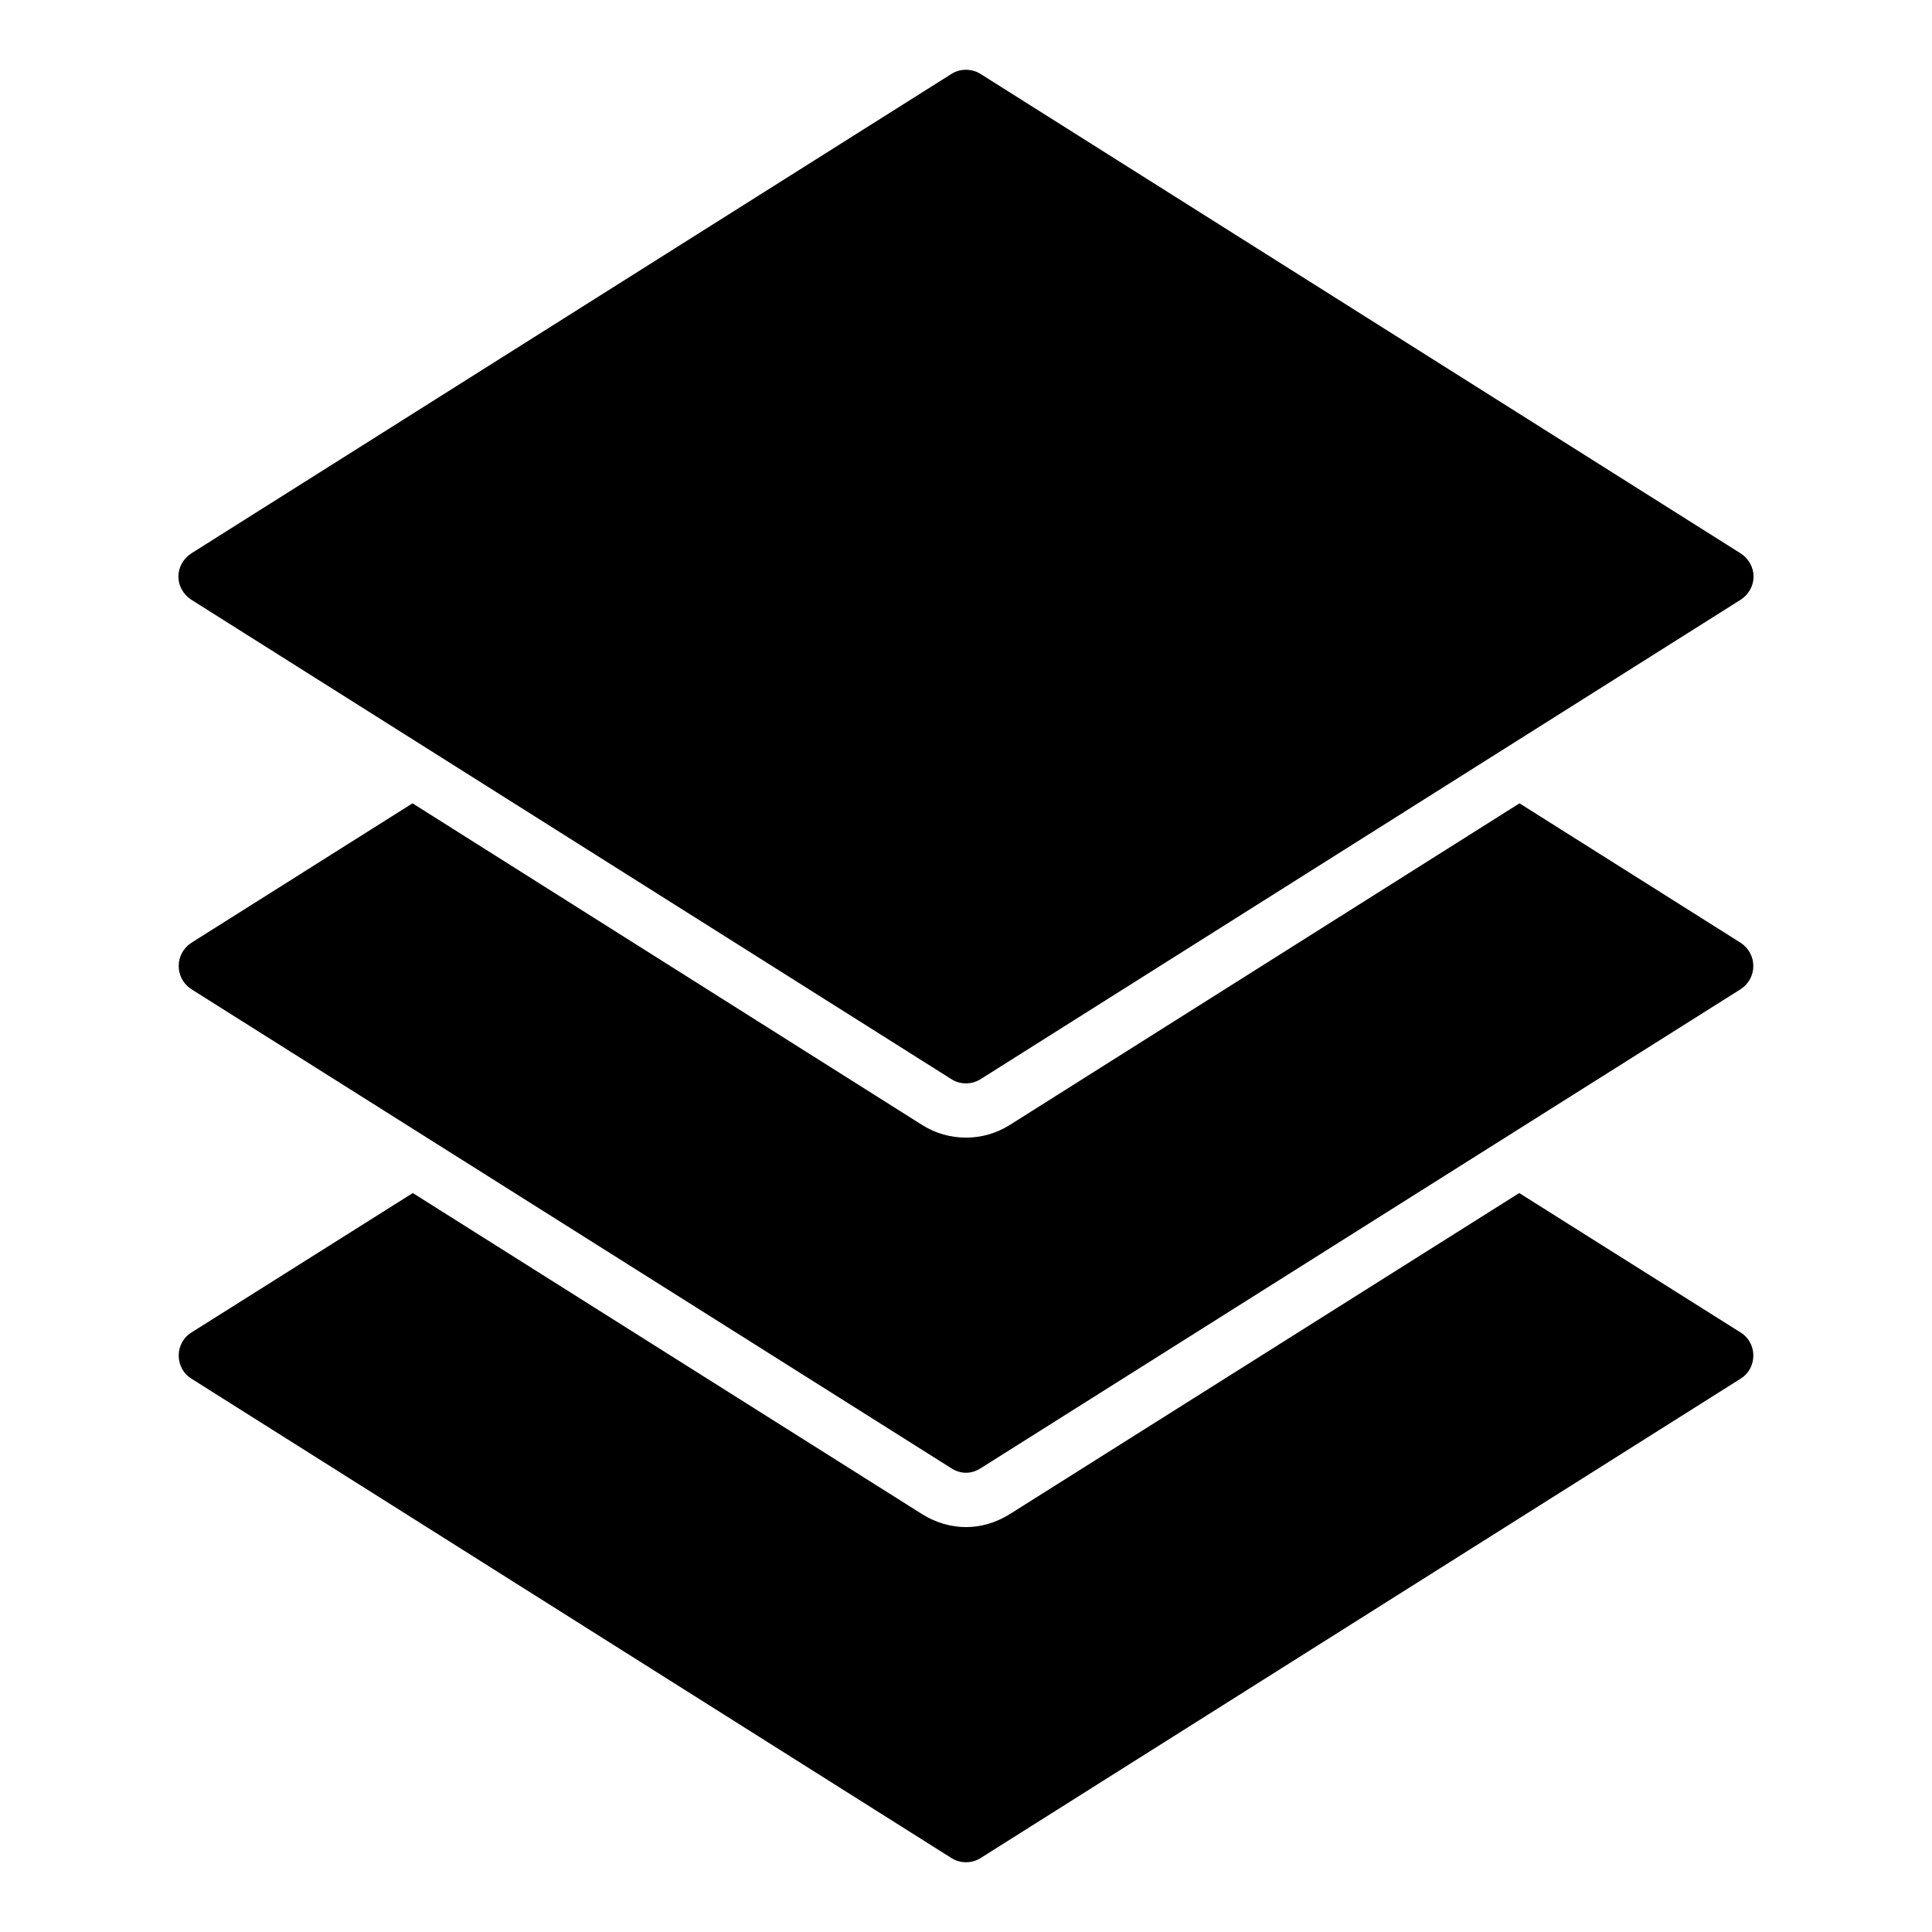
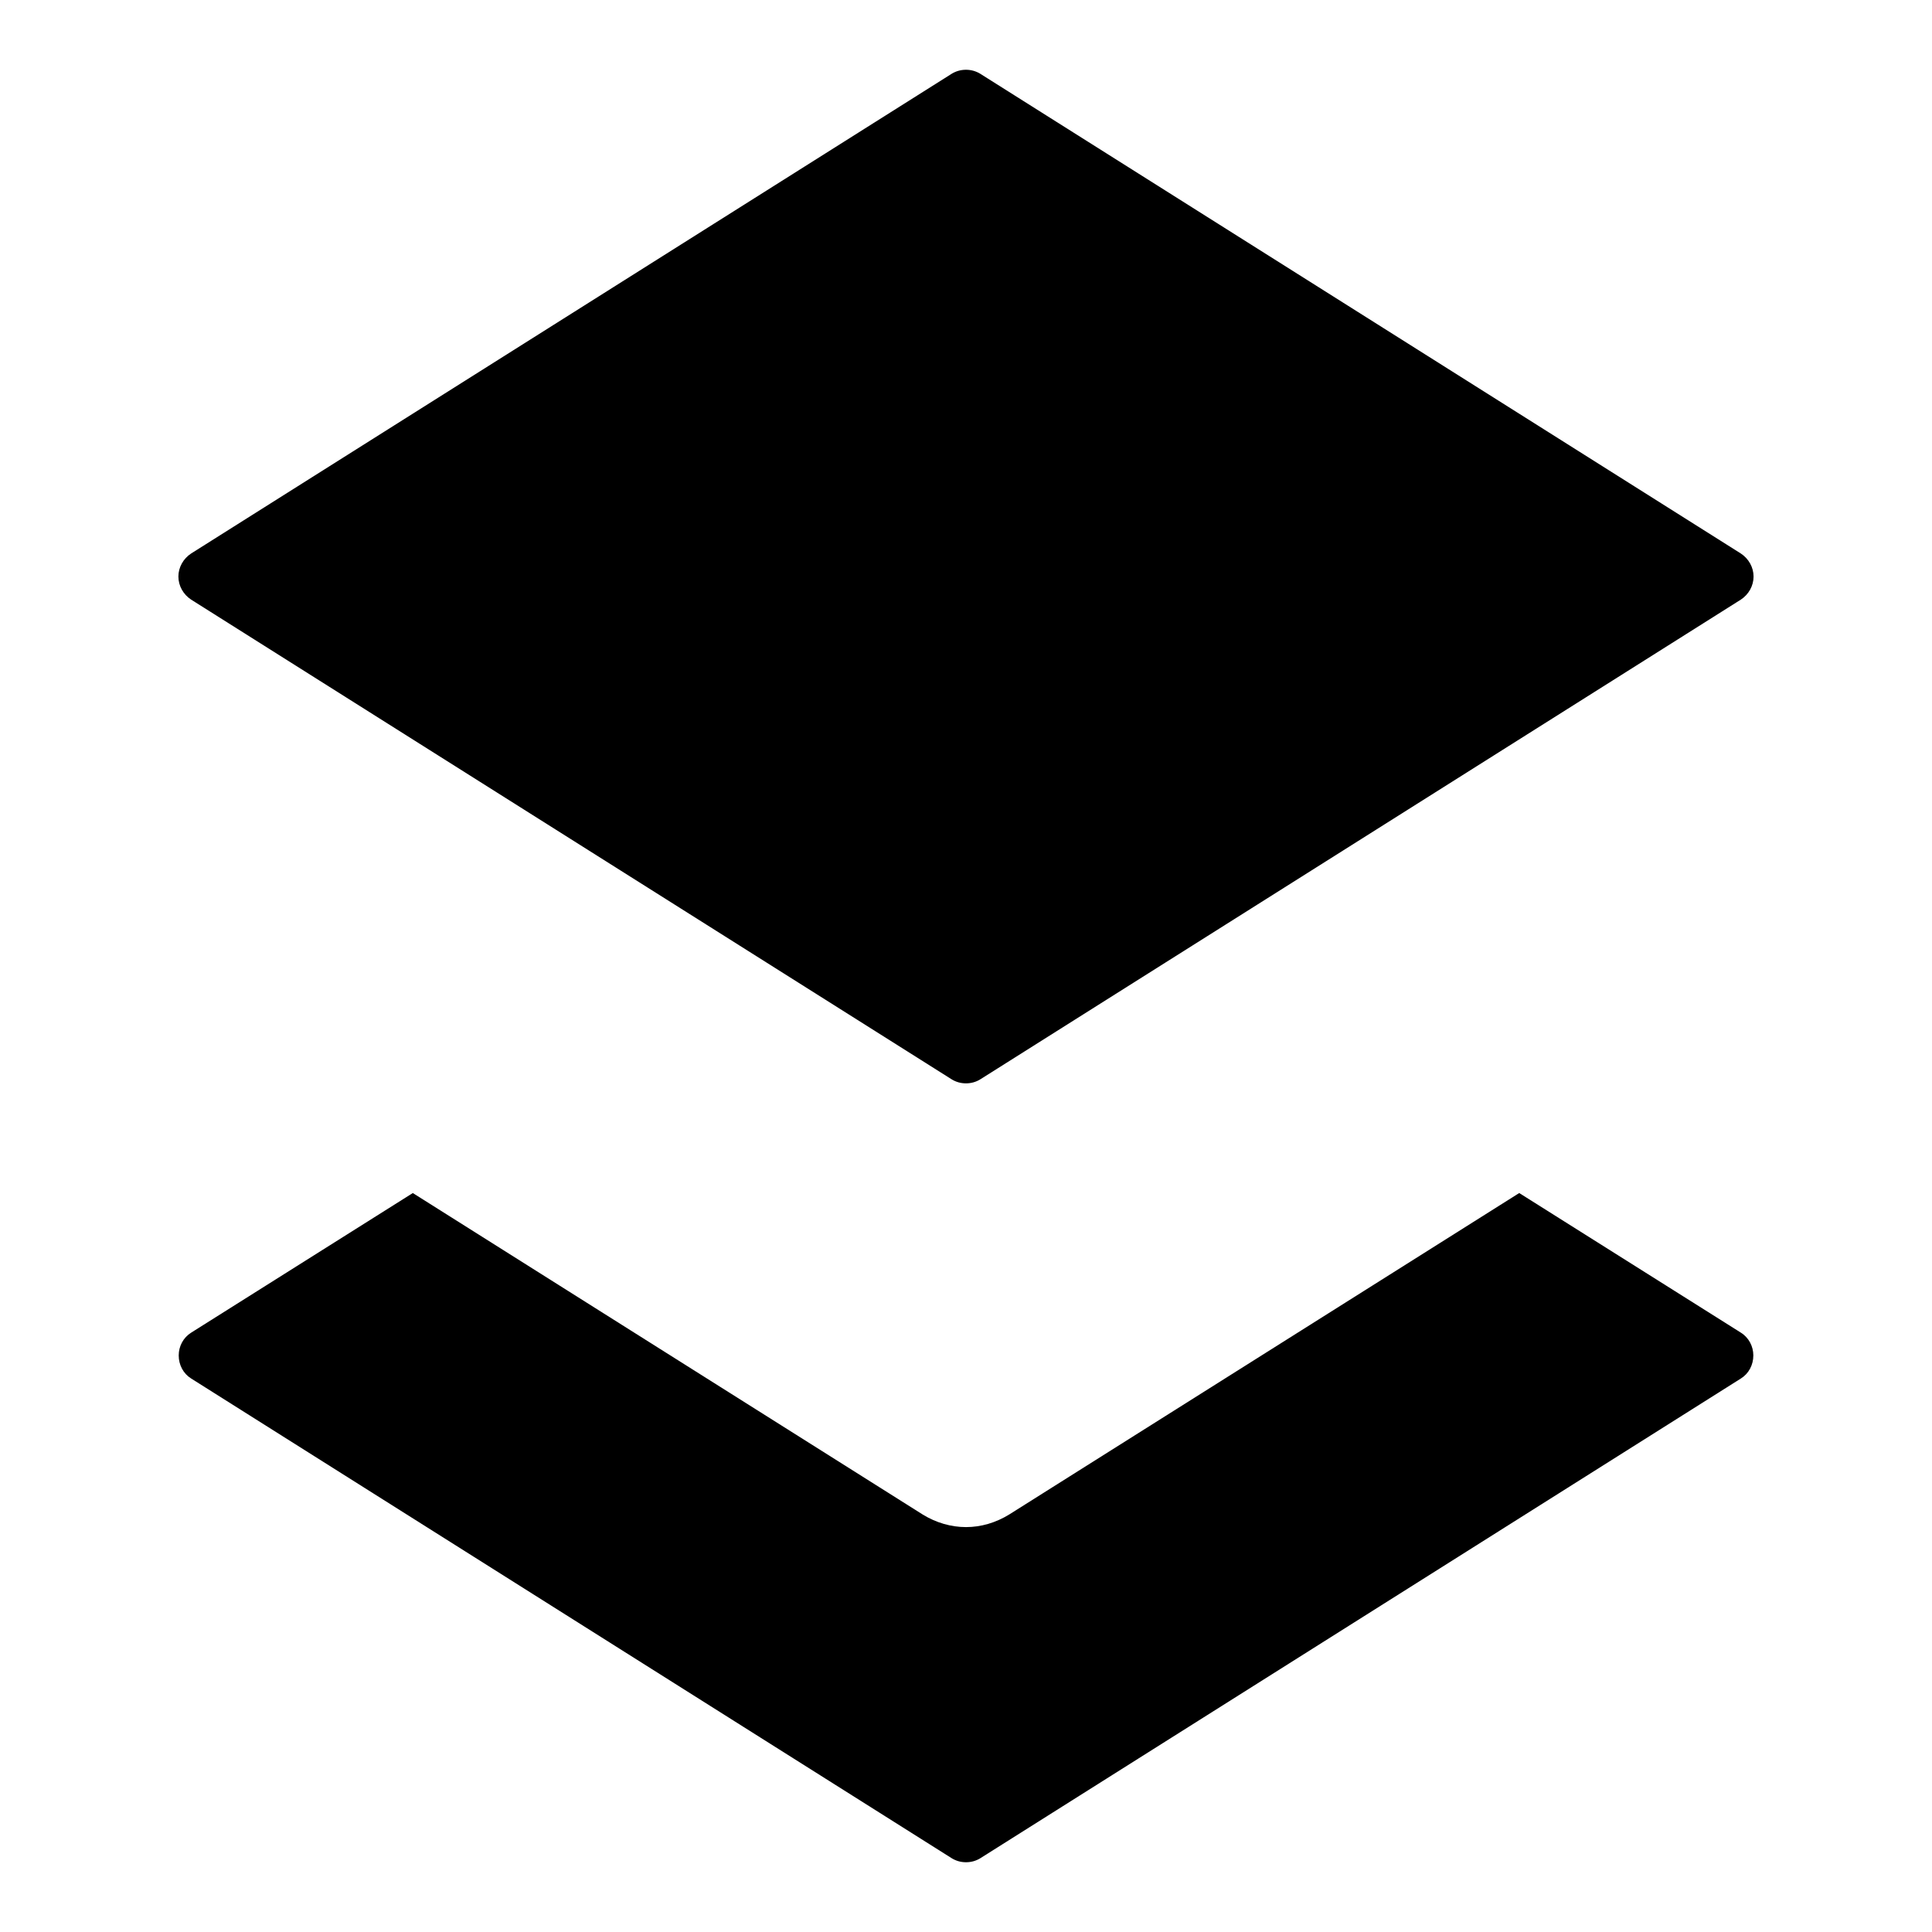
<svg xmlns="http://www.w3.org/2000/svg" fill="#000000" width="800px" height="800px" version="1.1" viewBox="144 144 512 512">
  <g>
    <path d="m194.66 302.91 201.52 127.11c1.152 0.719 2.449 1.078 3.816 1.078s2.664-0.359 3.816-1.078l201.52-127.11c2.086-1.367 3.379-3.668 3.379-6.117 0-2.445-1.293-4.75-3.383-6.117l-201.52-127.11c-2.305-1.438-5.328-1.438-7.629 0l-201.52 127.11c-2.086 1.367-3.383 3.672-3.383 6.117 0 2.449 1.297 4.75 3.383 6.117z" />
-     <path d="m605.34 393.88-58.656-36.992-135.16 85.289c-3.457 2.156-7.414 3.309-11.516 3.309s-8.062-1.152-11.445-3.238l-135.24-85.359-58.656 36.992c-2.086 1.371-3.312 3.672-3.312 6.121 0 2.445 1.223 4.75 3.309 6.117l201.52 127.03c1.156 0.719 2.453 1.152 3.82 1.152s2.66-0.434 3.812-1.152l201.52-127.03c2.09-1.367 3.312-3.672 3.312-6.117 0-2.449-1.223-4.75-3.312-6.121z" />
    <path d="m605.34 497.16-58.73-36.992-135.09 85.145c-3.602 2.231-7.559 3.383-11.516 3.383-3.961 0-7.918-1.152-11.445-3.312l-135.16-85.215-58.73 36.992c-2.086 1.297-3.309 3.598-3.309 6.047 0 2.519 1.223 4.824 3.309 6.117l201.52 127.11c1.152 0.719 2.449 1.078 3.816 1.078s2.664-0.359 3.816-1.078l201.52-127.11c2.086-1.297 3.309-3.598 3.309-6.117 0-2.445-1.223-4.75-3.312-6.047z" />
  </g>
</svg>